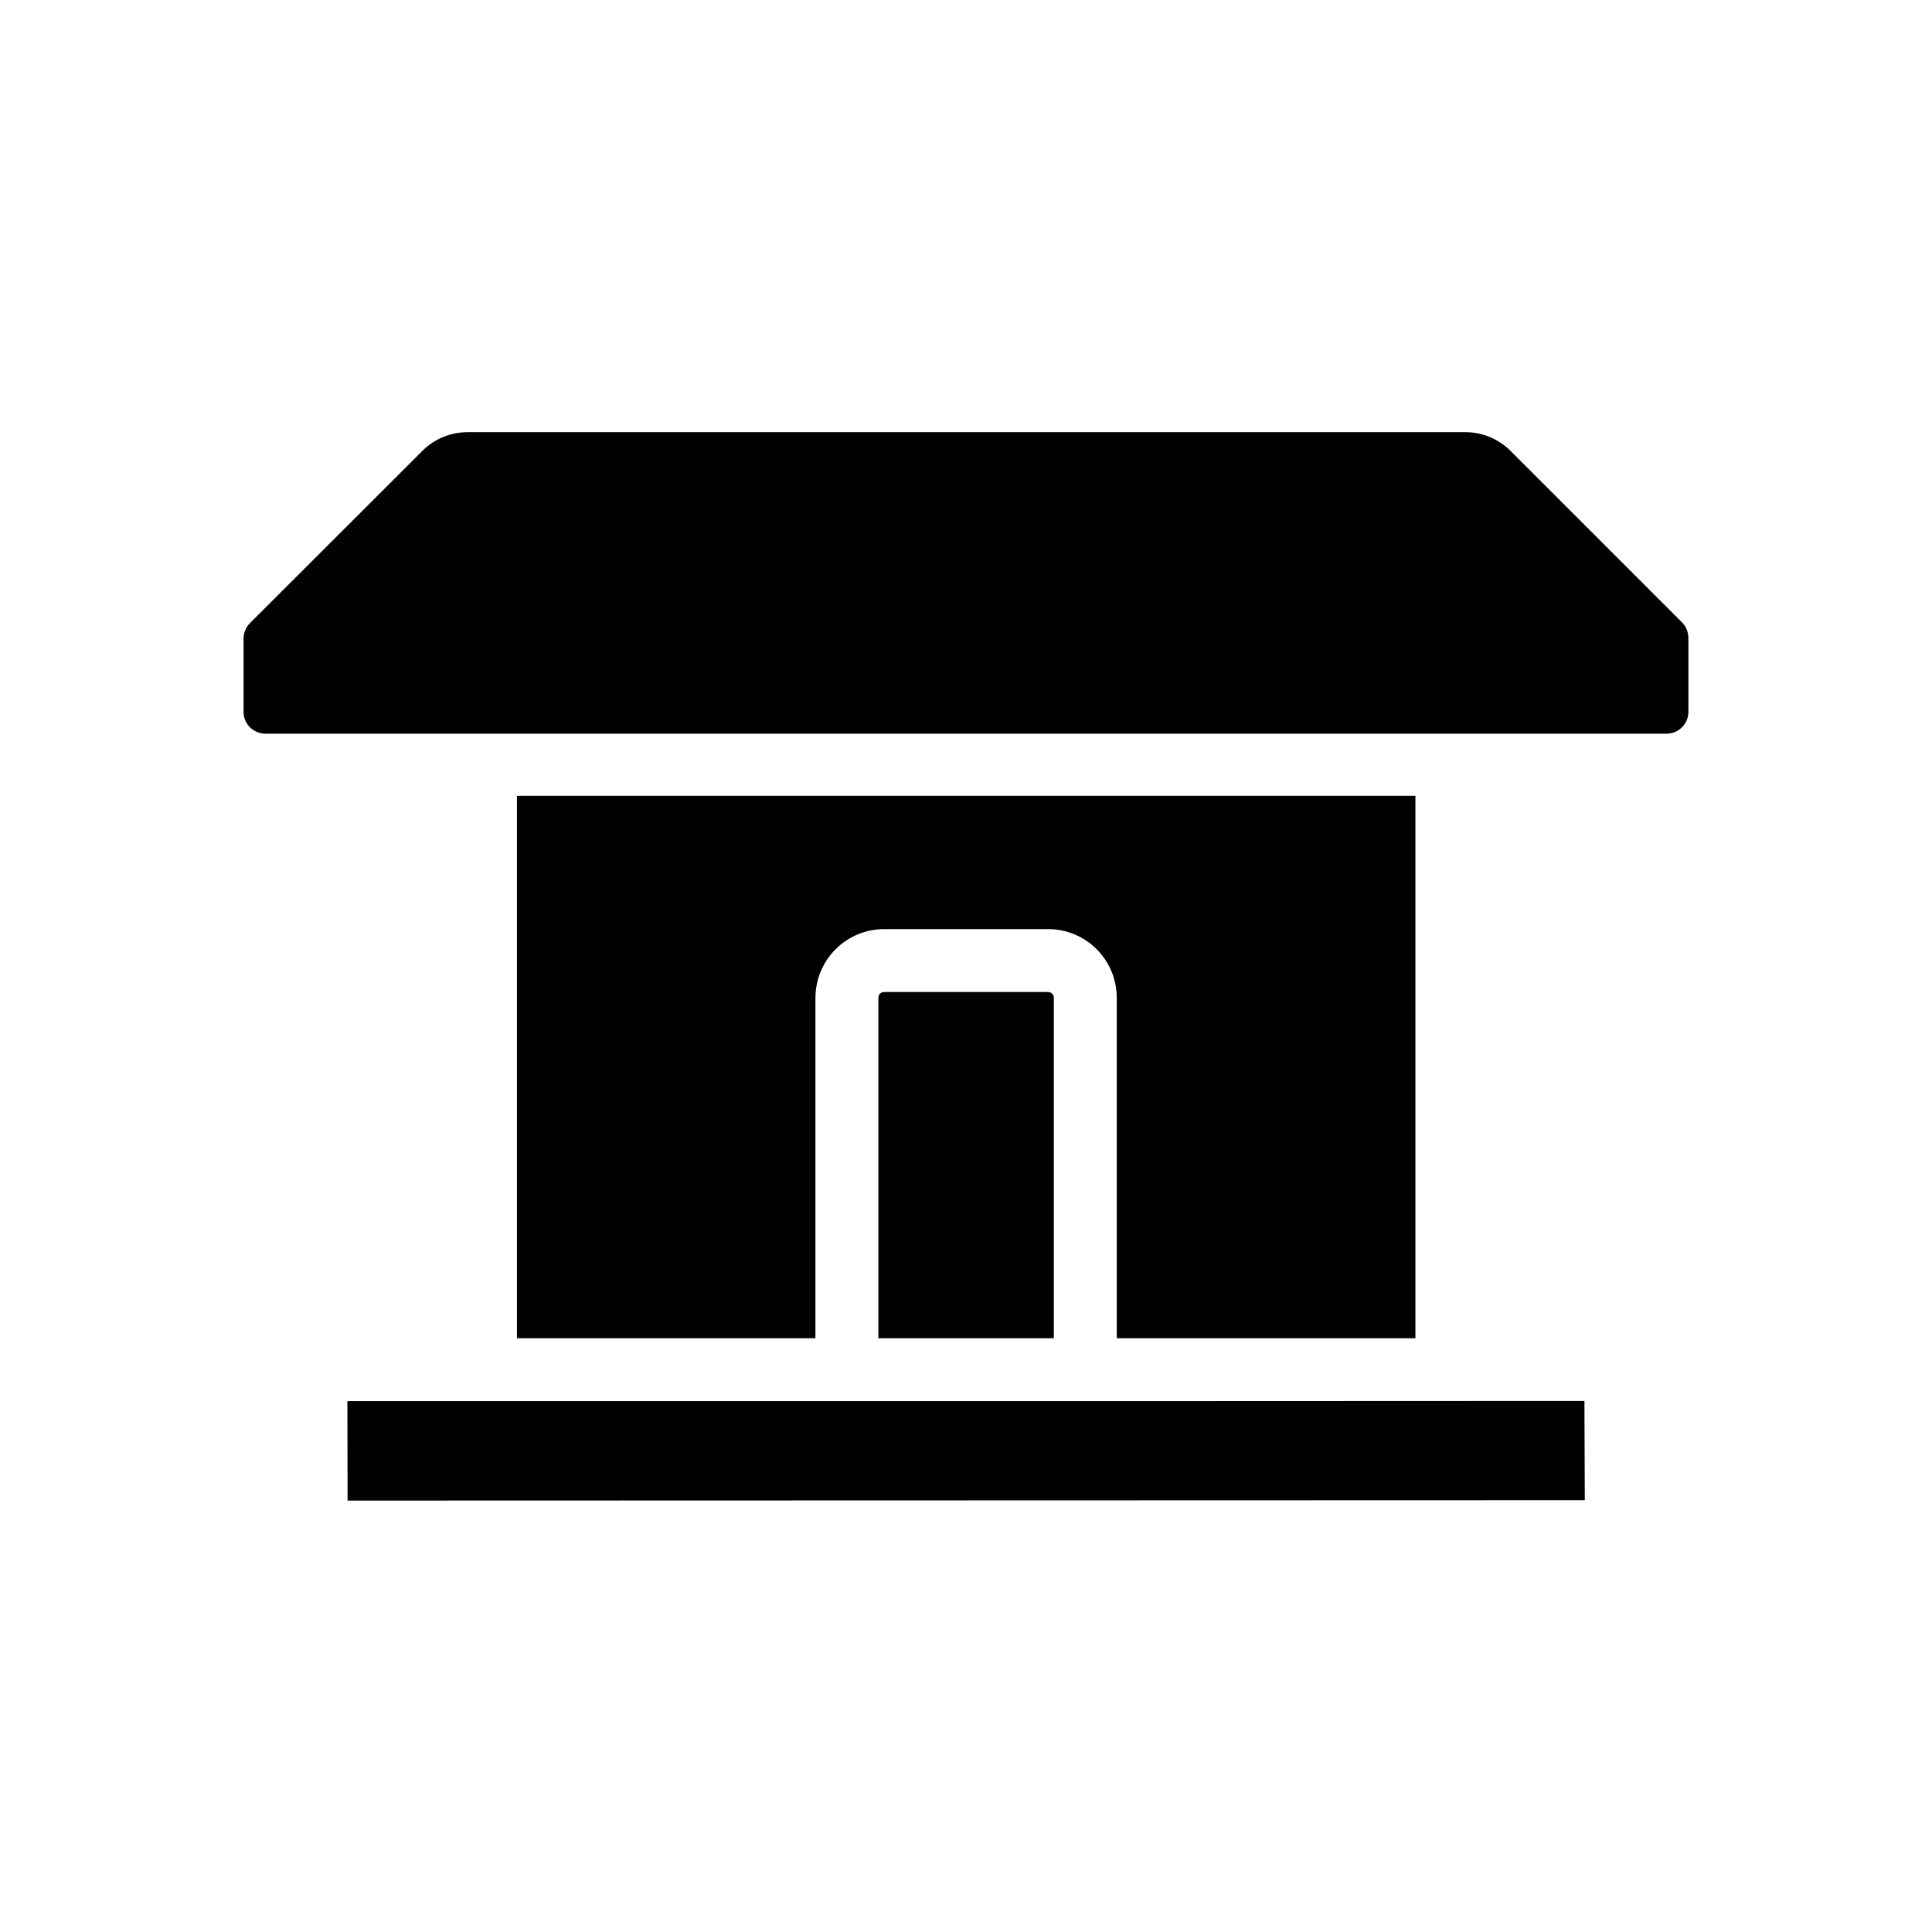
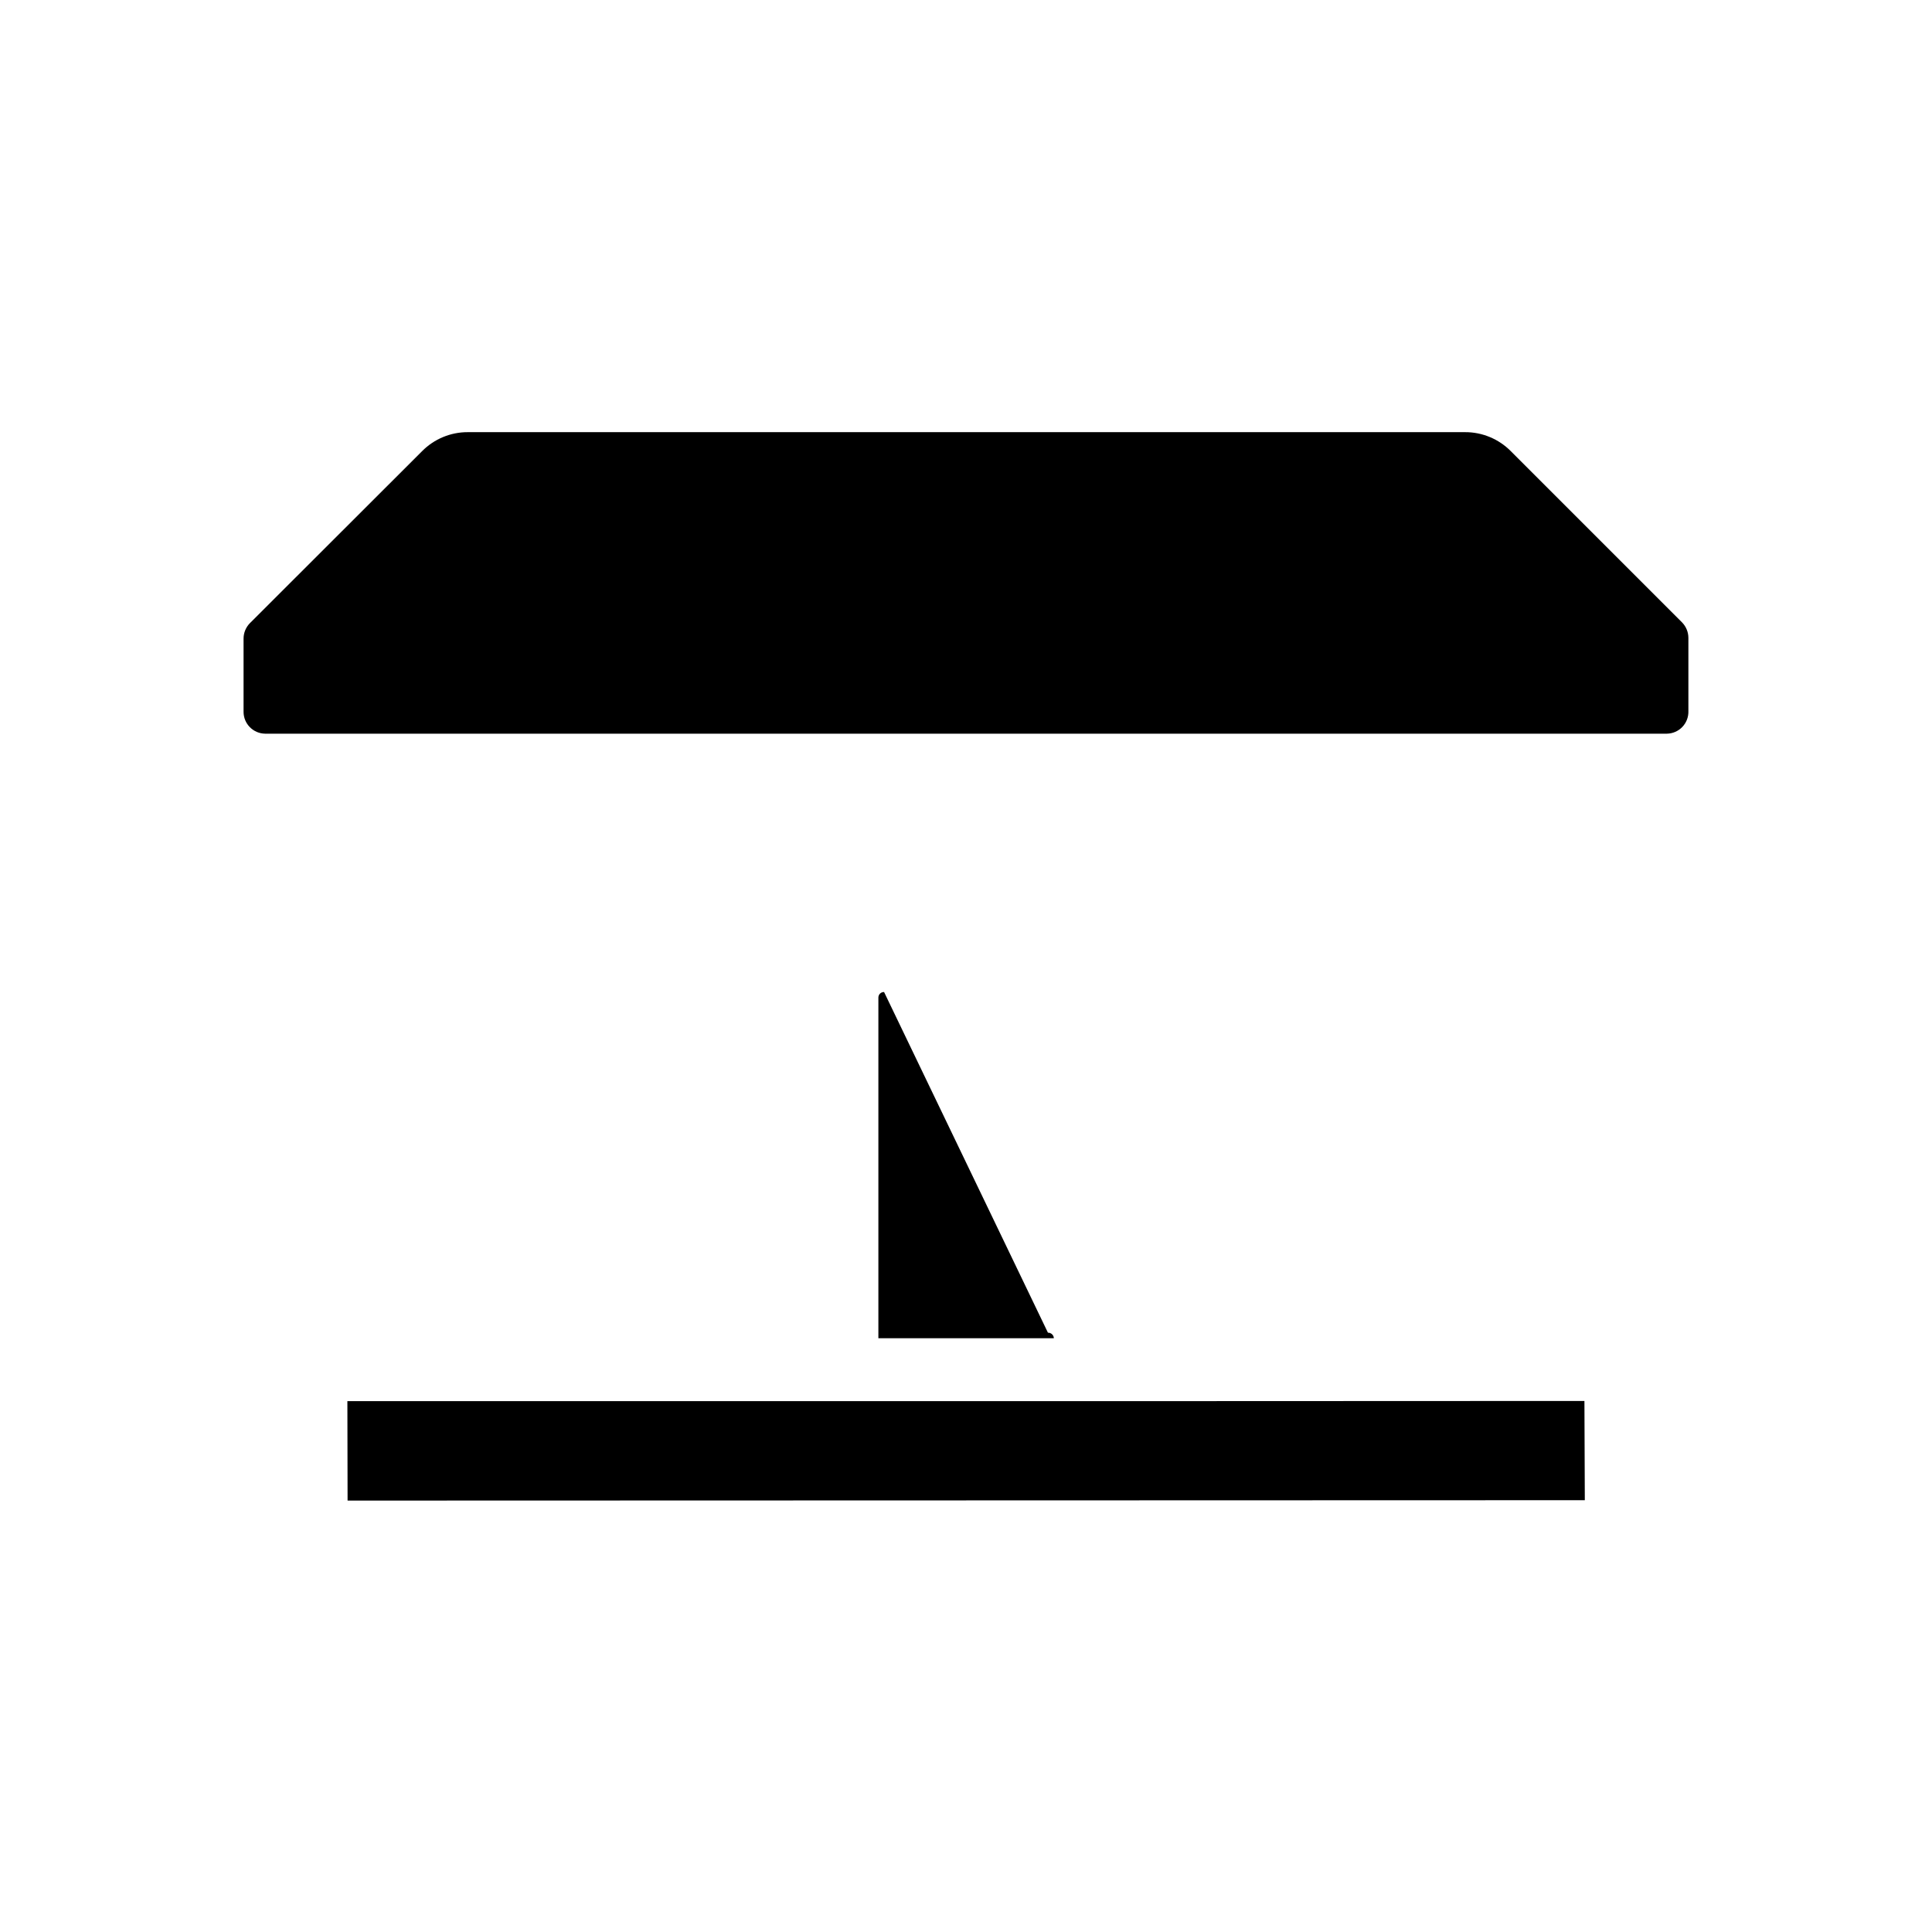
<svg xmlns="http://www.w3.org/2000/svg" fill="#000000" width="800px" height="800px" version="1.1" viewBox="144 144 512 512">
  <g>
    <path d="m589.73 308.91-45.344-45.344c-3.207-3.242-7.582-5.059-12.141-5.039h-264.25c-4.559-0.02-8.934 1.797-12.141 5.039l-45.645 45.594c-1.066 1.094-1.664 2.559-1.664 4.082v19.398c0 3.18 2.562 5.766 5.742 5.793h371.41c1.562-0.012 3.055-0.656 4.137-1.785 1.082-1.129 1.66-2.648 1.605-4.211v-19.398c-0.004-1.547-0.621-3.031-1.711-4.129z" />
    <path d="m439.95 515.32h-203.89l0.051 26.348 327.88-0.098-0.102-26.301z" />
-     <path d="m519.1 498.64v-143.74h-238.1v143.74h79.098v-90.281c0.027-4.812 1.953-9.418 5.359-12.816 3.406-3.394 8.016-5.309 12.828-5.324h43.43-0.004c4.824-0.012 9.457 1.891 12.879 5.293 3.418 3.402 5.348 8.023 5.359 12.848v90.281z" />
-     <path d="m378.29 406.9c-0.398-0.016-0.781 0.133-1.066 0.406-0.285 0.277-0.445 0.656-0.445 1.055v90.281h46.5v-90.281c-0.012-0.402-0.184-0.781-0.477-1.055-0.293-0.273-0.684-0.422-1.086-0.406z" />
+     <path d="m378.29 406.9c-0.398-0.016-0.781 0.133-1.066 0.406-0.285 0.277-0.445 0.656-0.445 1.055v90.281h46.5c-0.012-0.402-0.184-0.781-0.477-1.055-0.293-0.273-0.684-0.422-1.086-0.406z" />
  </g>
</svg>